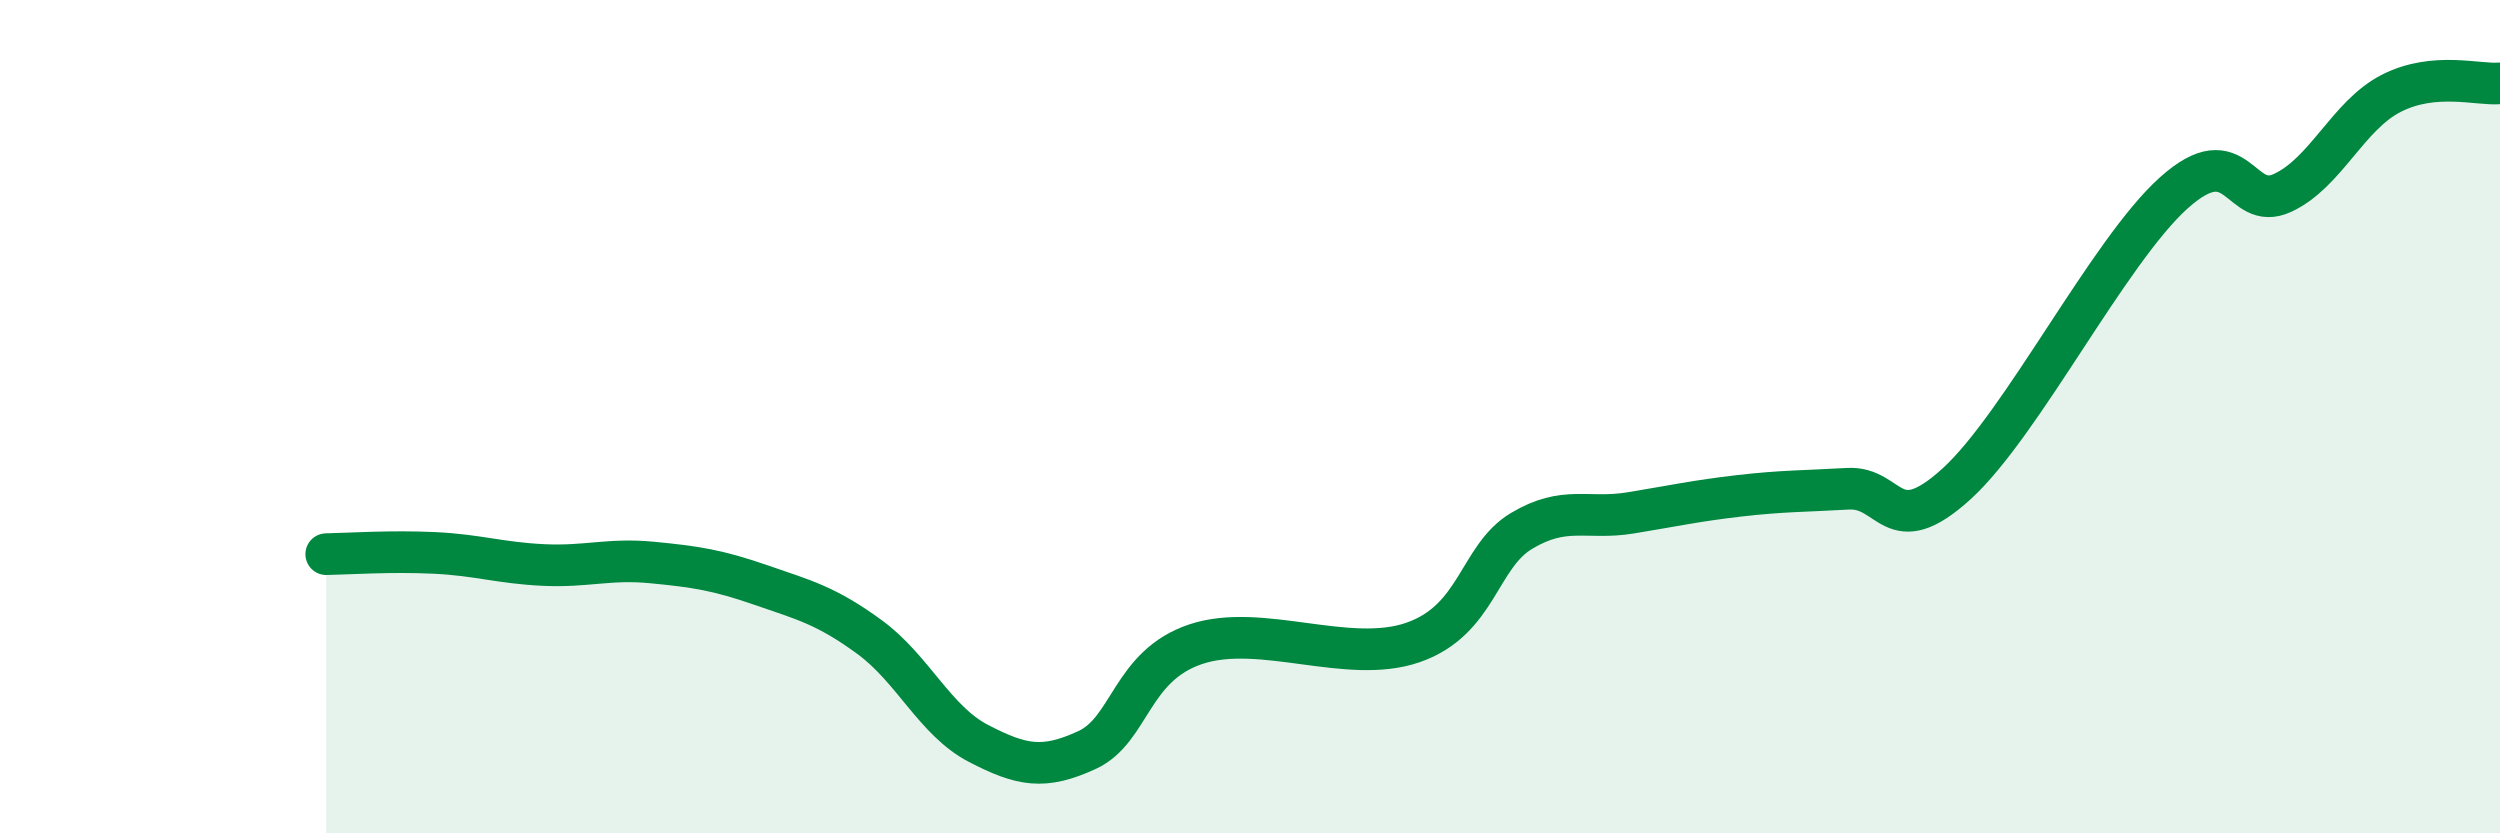
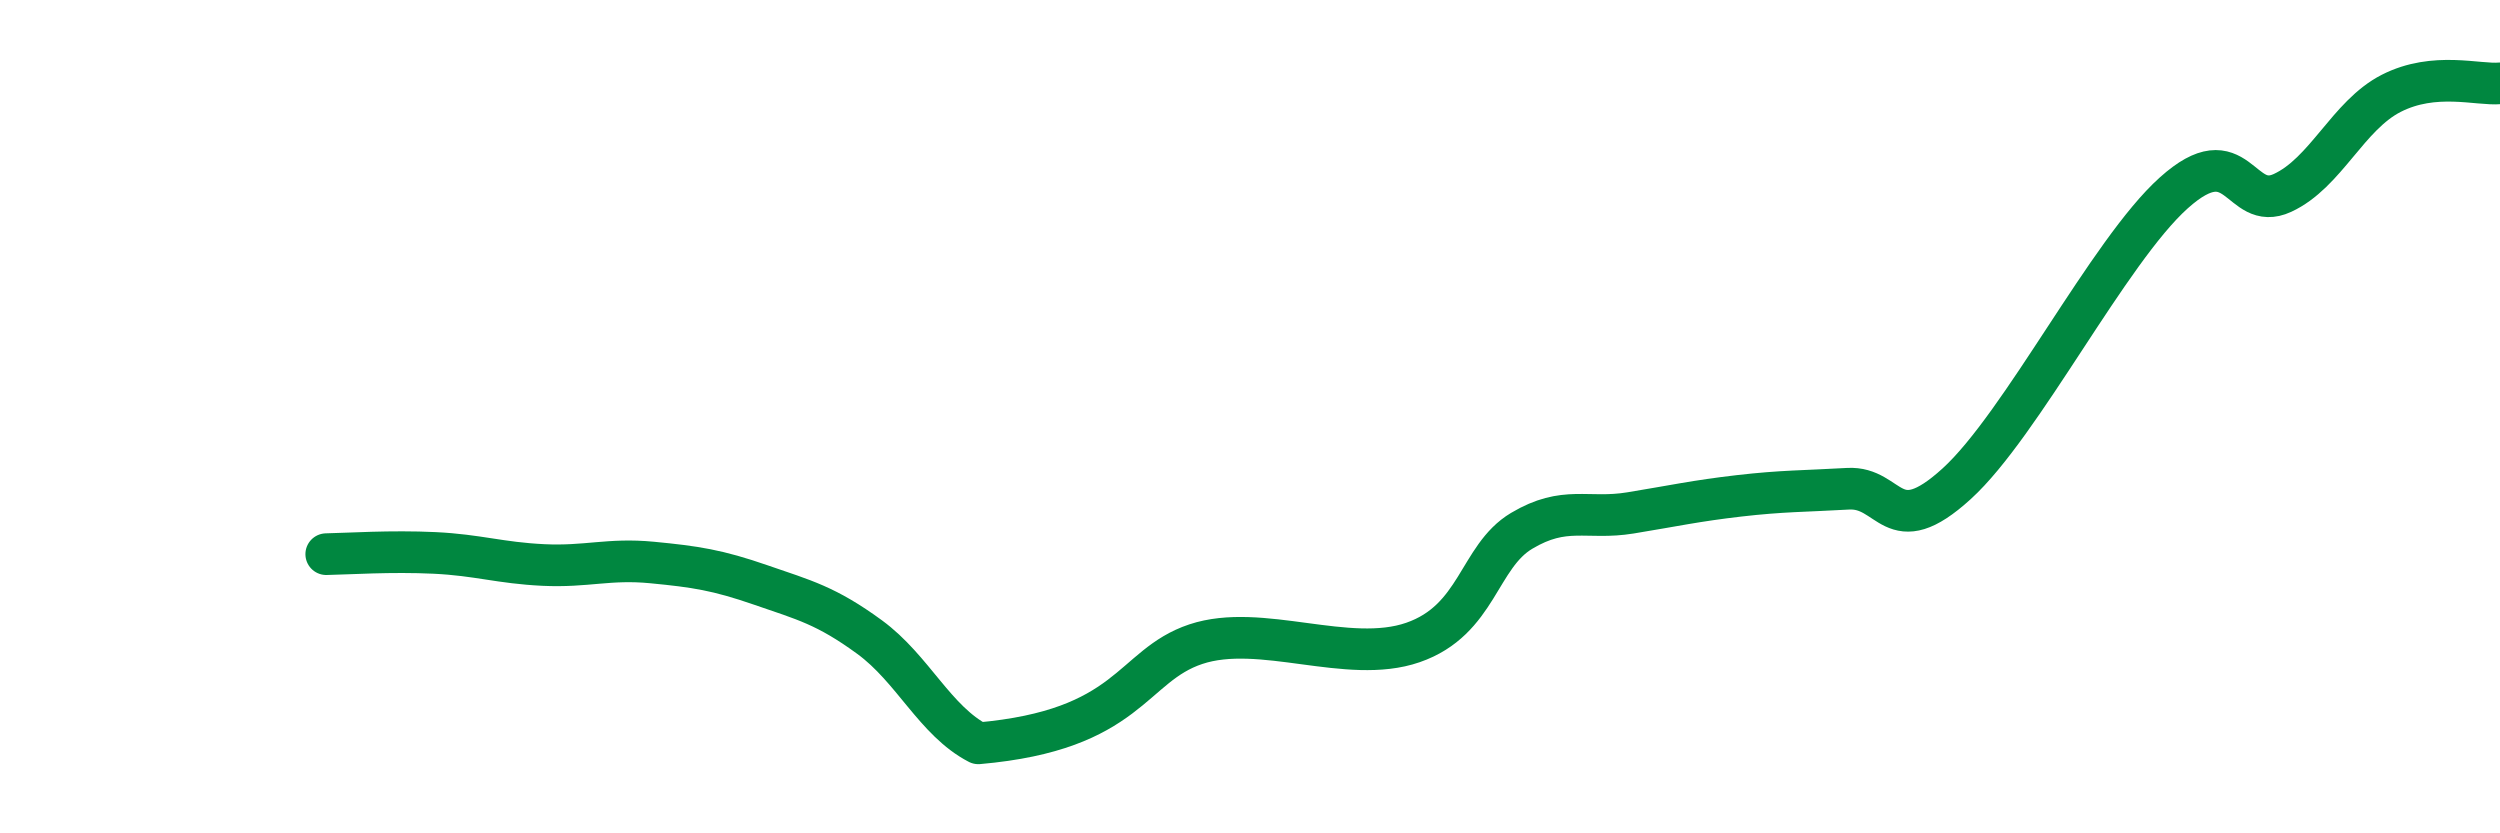
<svg xmlns="http://www.w3.org/2000/svg" width="60" height="20" viewBox="0 0 60 20">
-   <path d="M 7.83,13.3 C 8.35,13.29 9.39,13.22 10.43,13.27 C 11.47,13.32 12,13.51 13.04,13.56 C 14.08,13.61 14.61,13.4 15.65,13.5 C 16.69,13.6 17.22,13.68 18.26,14.04 C 19.3,14.4 19.83,14.53 20.87,15.29 C 21.91,16.05 22.44,17.3 23.48,17.84 C 24.52,18.38 25.05,18.48 26.09,18 C 27.13,17.52 27.14,15.98 28.7,15.46 C 30.26,14.94 32.35,15.96 33.91,15.42 C 35.47,14.88 35.48,13.36 36.52,12.74 C 37.56,12.12 38.09,12.48 39.13,12.31 C 40.17,12.14 40.7,12.02 41.74,11.9 C 42.78,11.78 43.31,11.79 44.35,11.73 C 45.39,11.67 45.4,13.03 46.96,11.61 C 48.52,10.19 50.61,6.03 52.17,4.63 C 53.73,3.23 53.74,5.11 54.78,4.63 C 55.82,4.15 56.35,2.77 57.39,2.24 C 58.43,1.71 59.48,2.05 60,2L60 20L7.83 20Z" fill="#008740" opacity="0.1" stroke-linecap="round" stroke-linejoin="round" />
-   <path d="M 7.83,13.3 C 8.35,13.29 9.39,13.22 10.43,13.27 C 11.47,13.32 12,13.51 13.04,13.56 C 14.08,13.61 14.61,13.4 15.65,13.5 C 16.69,13.6 17.22,13.68 18.26,14.04 C 19.3,14.4 19.83,14.53 20.87,15.29 C 21.91,16.05 22.44,17.3 23.48,17.84 C 24.52,18.38 25.05,18.48 26.09,18 C 27.13,17.52 27.14,15.98 28.7,15.46 C 30.26,14.94 32.35,15.96 33.91,15.42 C 35.47,14.88 35.48,13.36 36.52,12.74 C 37.56,12.12 38.09,12.48 39.13,12.31 C 40.17,12.14 40.7,12.02 41.74,11.9 C 42.78,11.78 43.31,11.79 44.35,11.73 C 45.39,11.67 45.4,13.03 46.96,11.61 C 48.52,10.19 50.61,6.03 52.17,4.63 C 53.73,3.23 53.74,5.11 54.78,4.63 C 55.82,4.15 56.35,2.77 57.39,2.24 C 58.43,1.71 59.48,2.05 60,2" stroke="#008740" stroke-width="1" fill="none" stroke-linecap="round" stroke-linejoin="round" />
+   <path d="M 7.83,13.3 C 8.35,13.29 9.39,13.22 10.43,13.27 C 11.47,13.32 12,13.51 13.04,13.56 C 14.08,13.61 14.61,13.4 15.65,13.5 C 16.69,13.6 17.22,13.68 18.26,14.04 C 19.3,14.4 19.83,14.53 20.87,15.29 C 21.91,16.05 22.44,17.3 23.48,17.84 C 27.13,17.52 27.14,15.98 28.7,15.46 C 30.26,14.94 32.35,15.96 33.91,15.42 C 35.47,14.88 35.48,13.36 36.52,12.74 C 37.56,12.12 38.09,12.48 39.13,12.31 C 40.17,12.14 40.7,12.02 41.74,11.9 C 42.78,11.78 43.31,11.79 44.35,11.73 C 45.39,11.67 45.4,13.03 46.96,11.61 C 48.52,10.19 50.61,6.03 52.17,4.63 C 53.73,3.23 53.74,5.11 54.78,4.63 C 55.82,4.15 56.35,2.77 57.39,2.24 C 58.43,1.71 59.48,2.05 60,2" stroke="#008740" stroke-width="1" fill="none" stroke-linecap="round" stroke-linejoin="round" />
</svg>